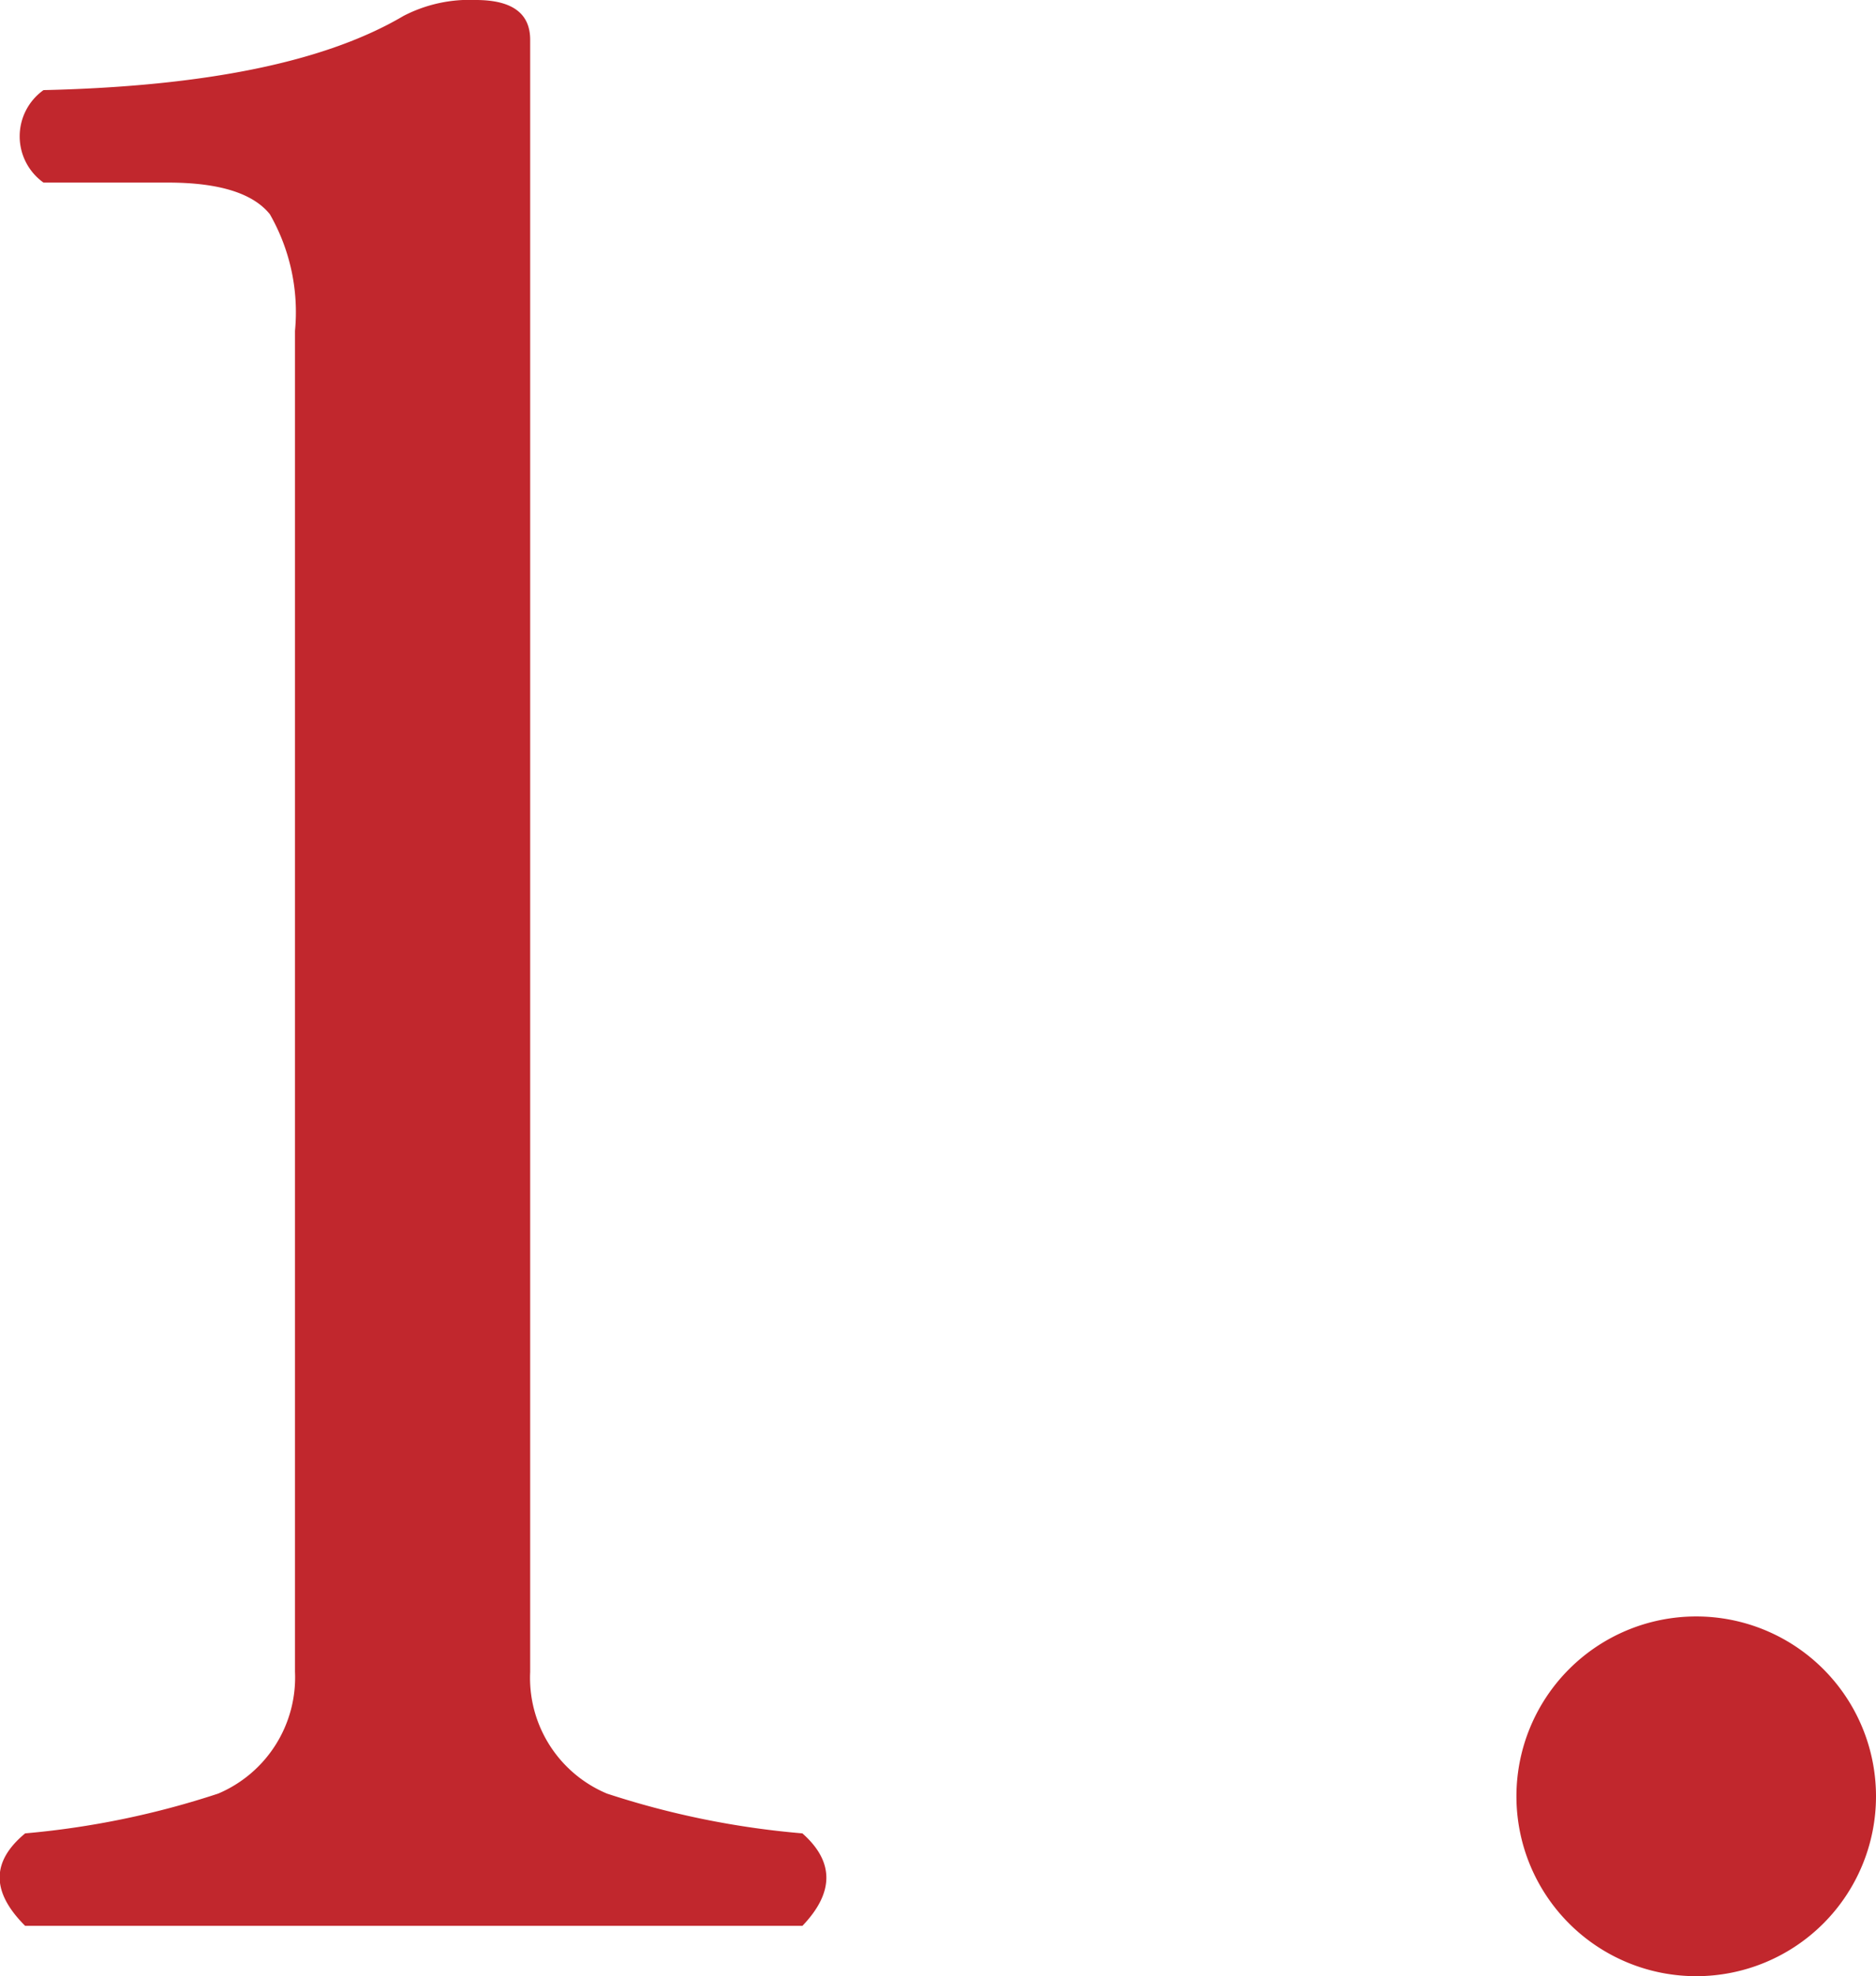
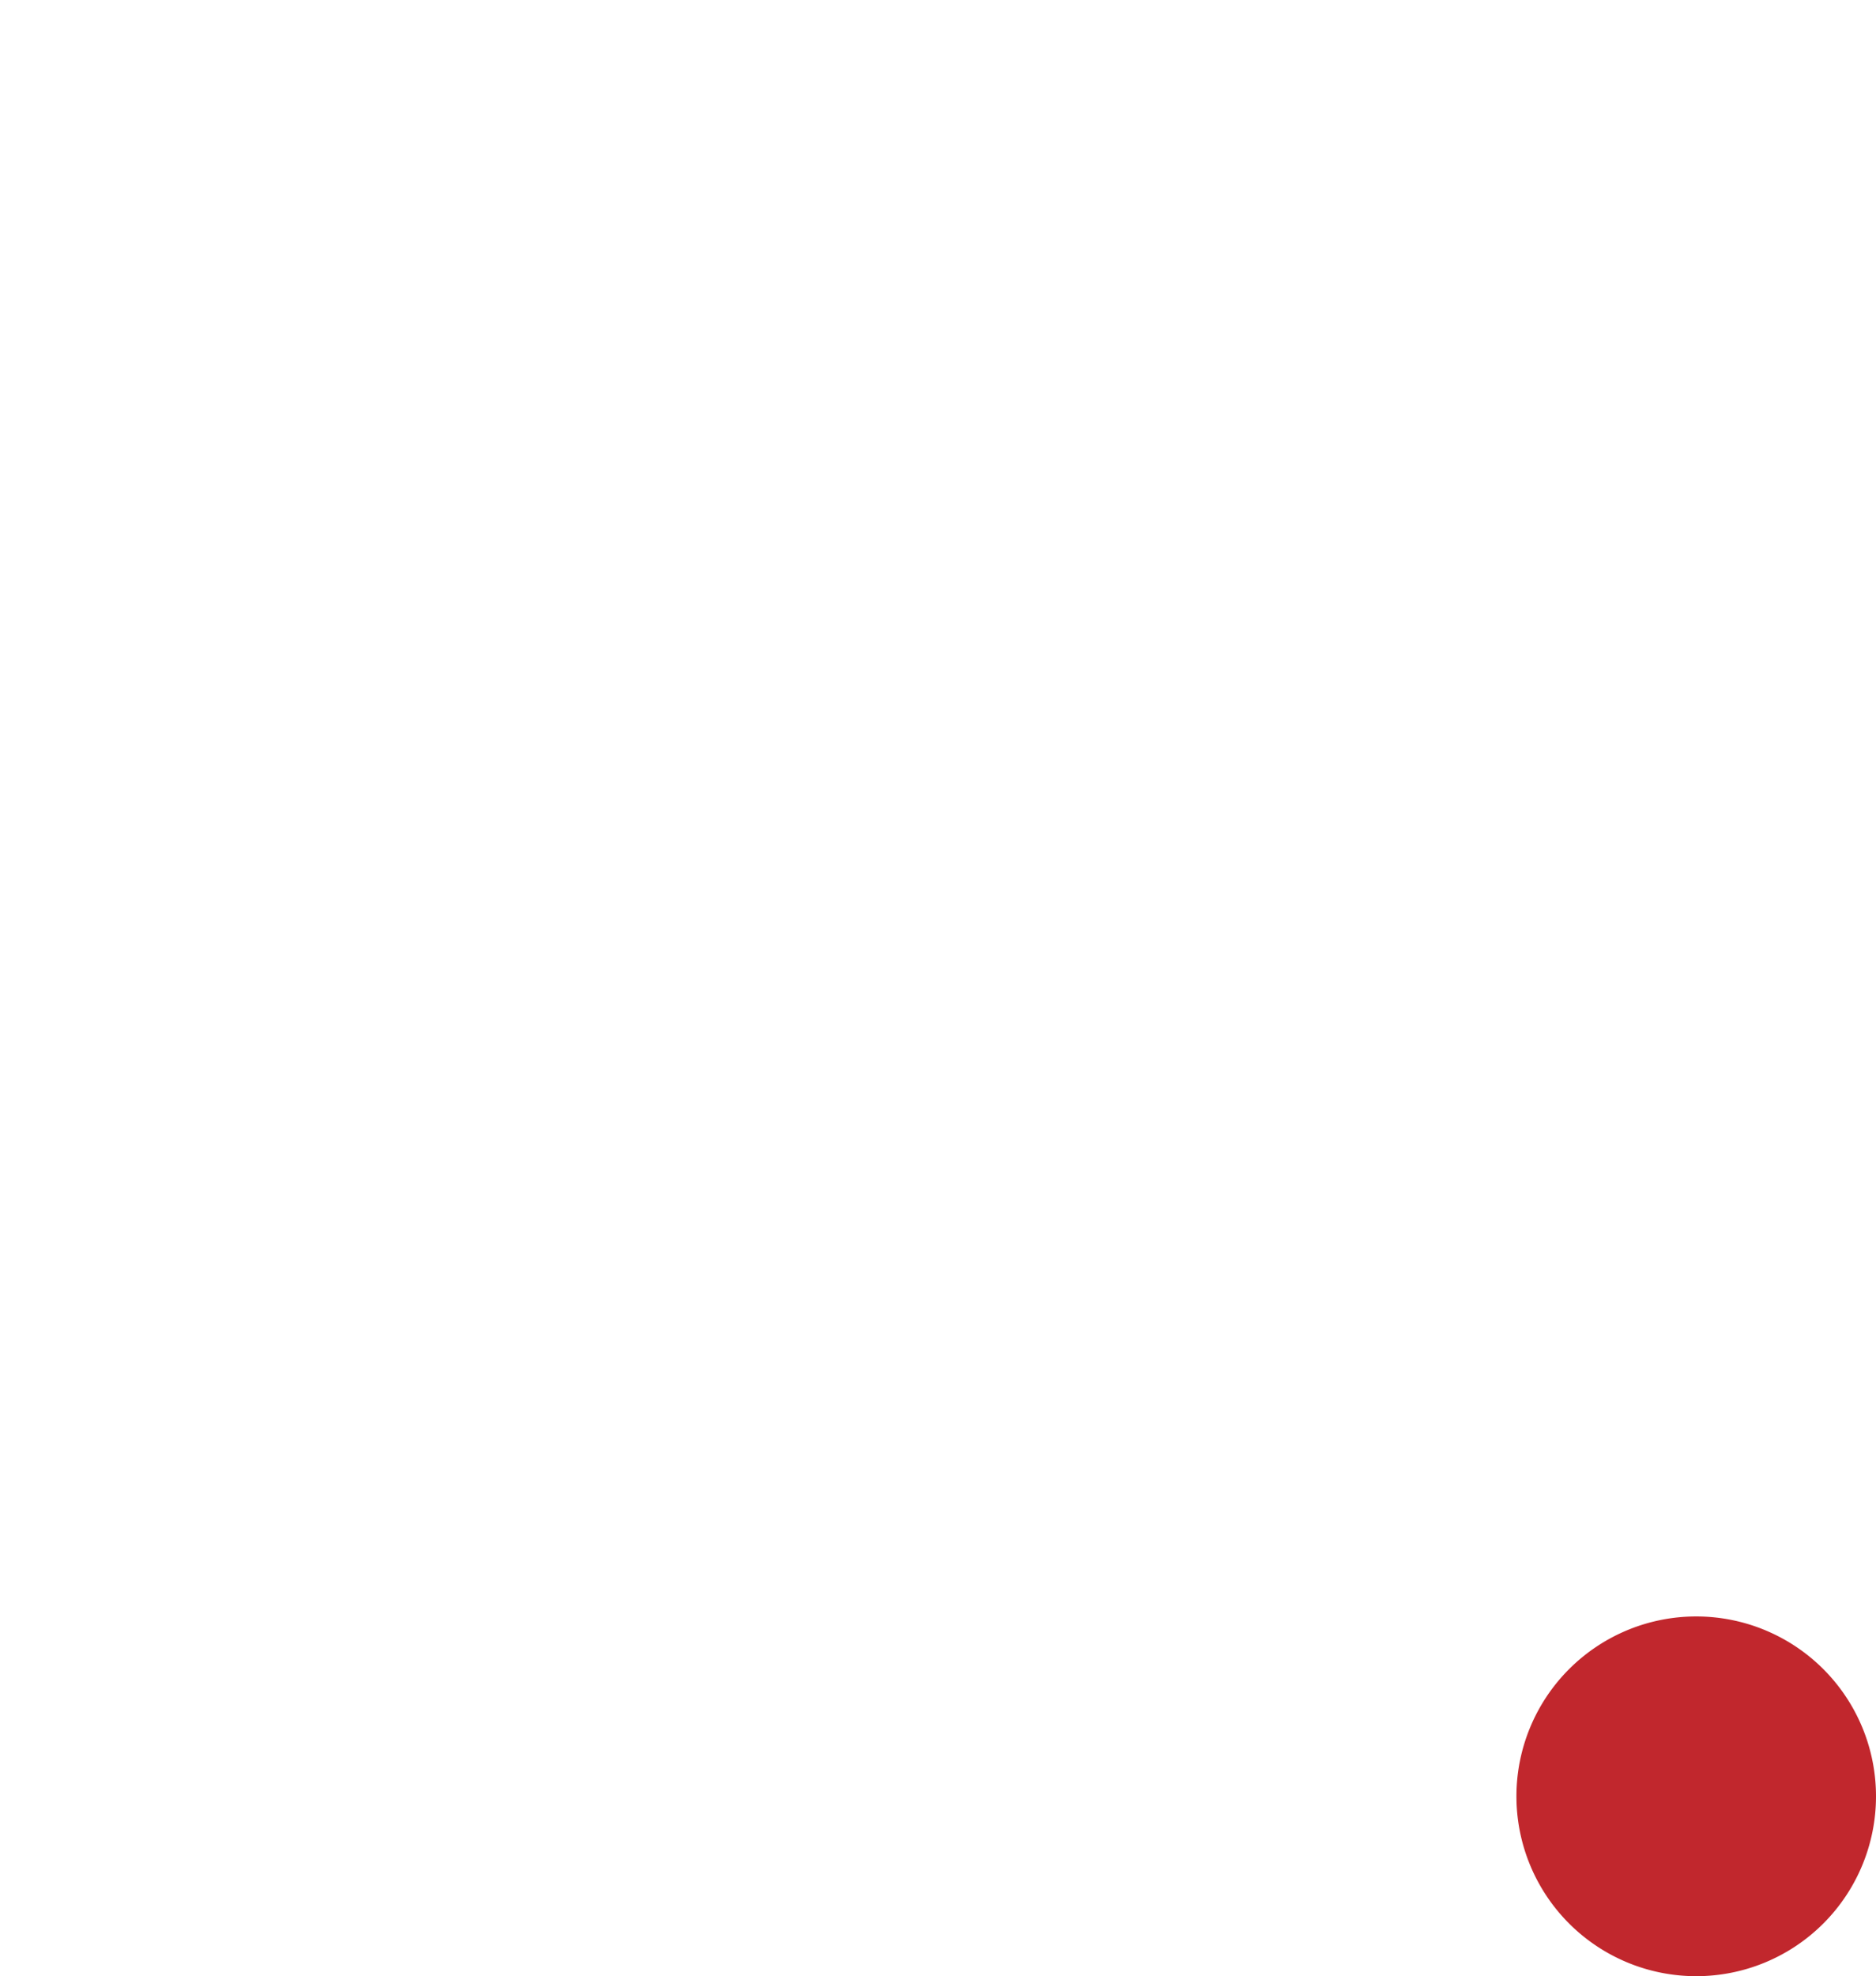
<svg xmlns="http://www.w3.org/2000/svg" viewBox="0 0 55.2 58.12">
  <defs>
    <style>.cls-1{fill:#c1272d;}</style>
  </defs>
  <g id="レイヤー_2" data-name="レイヤー 2">
    <g id="レイヤー_1-2" data-name="レイヤー 1">
-       <path class="cls-1" d="M23.61,56.64H.74c-1-1-1-1.89,0-2.72a25.16,25.16,0,0,0,5.68-1.17,3.71,3.71,0,0,0,2.26-3.58V9.73A5.79,5.79,0,0,0,7.94,6.3q-.75-.93-3-.93H1.28a1.67,1.67,0,0,1,0-2.72c4.78-.11,8.3-.83,10.59-2.18A4.21,4.21,0,0,1,14,0Q15.6,0,15.6,1.17v48a3.69,3.69,0,0,0,2.26,3.58,25.24,25.24,0,0,0,5.75,1.17C24.55,54.75,24.55,55.66,23.61,56.64Z" />
      <path class="cls-1" d="M55.2,52.83a5.29,5.29,0,0,1-10.58,0,5.29,5.29,0,0,1,10.58,0Z" />
    </g>
  </g>
</svg>